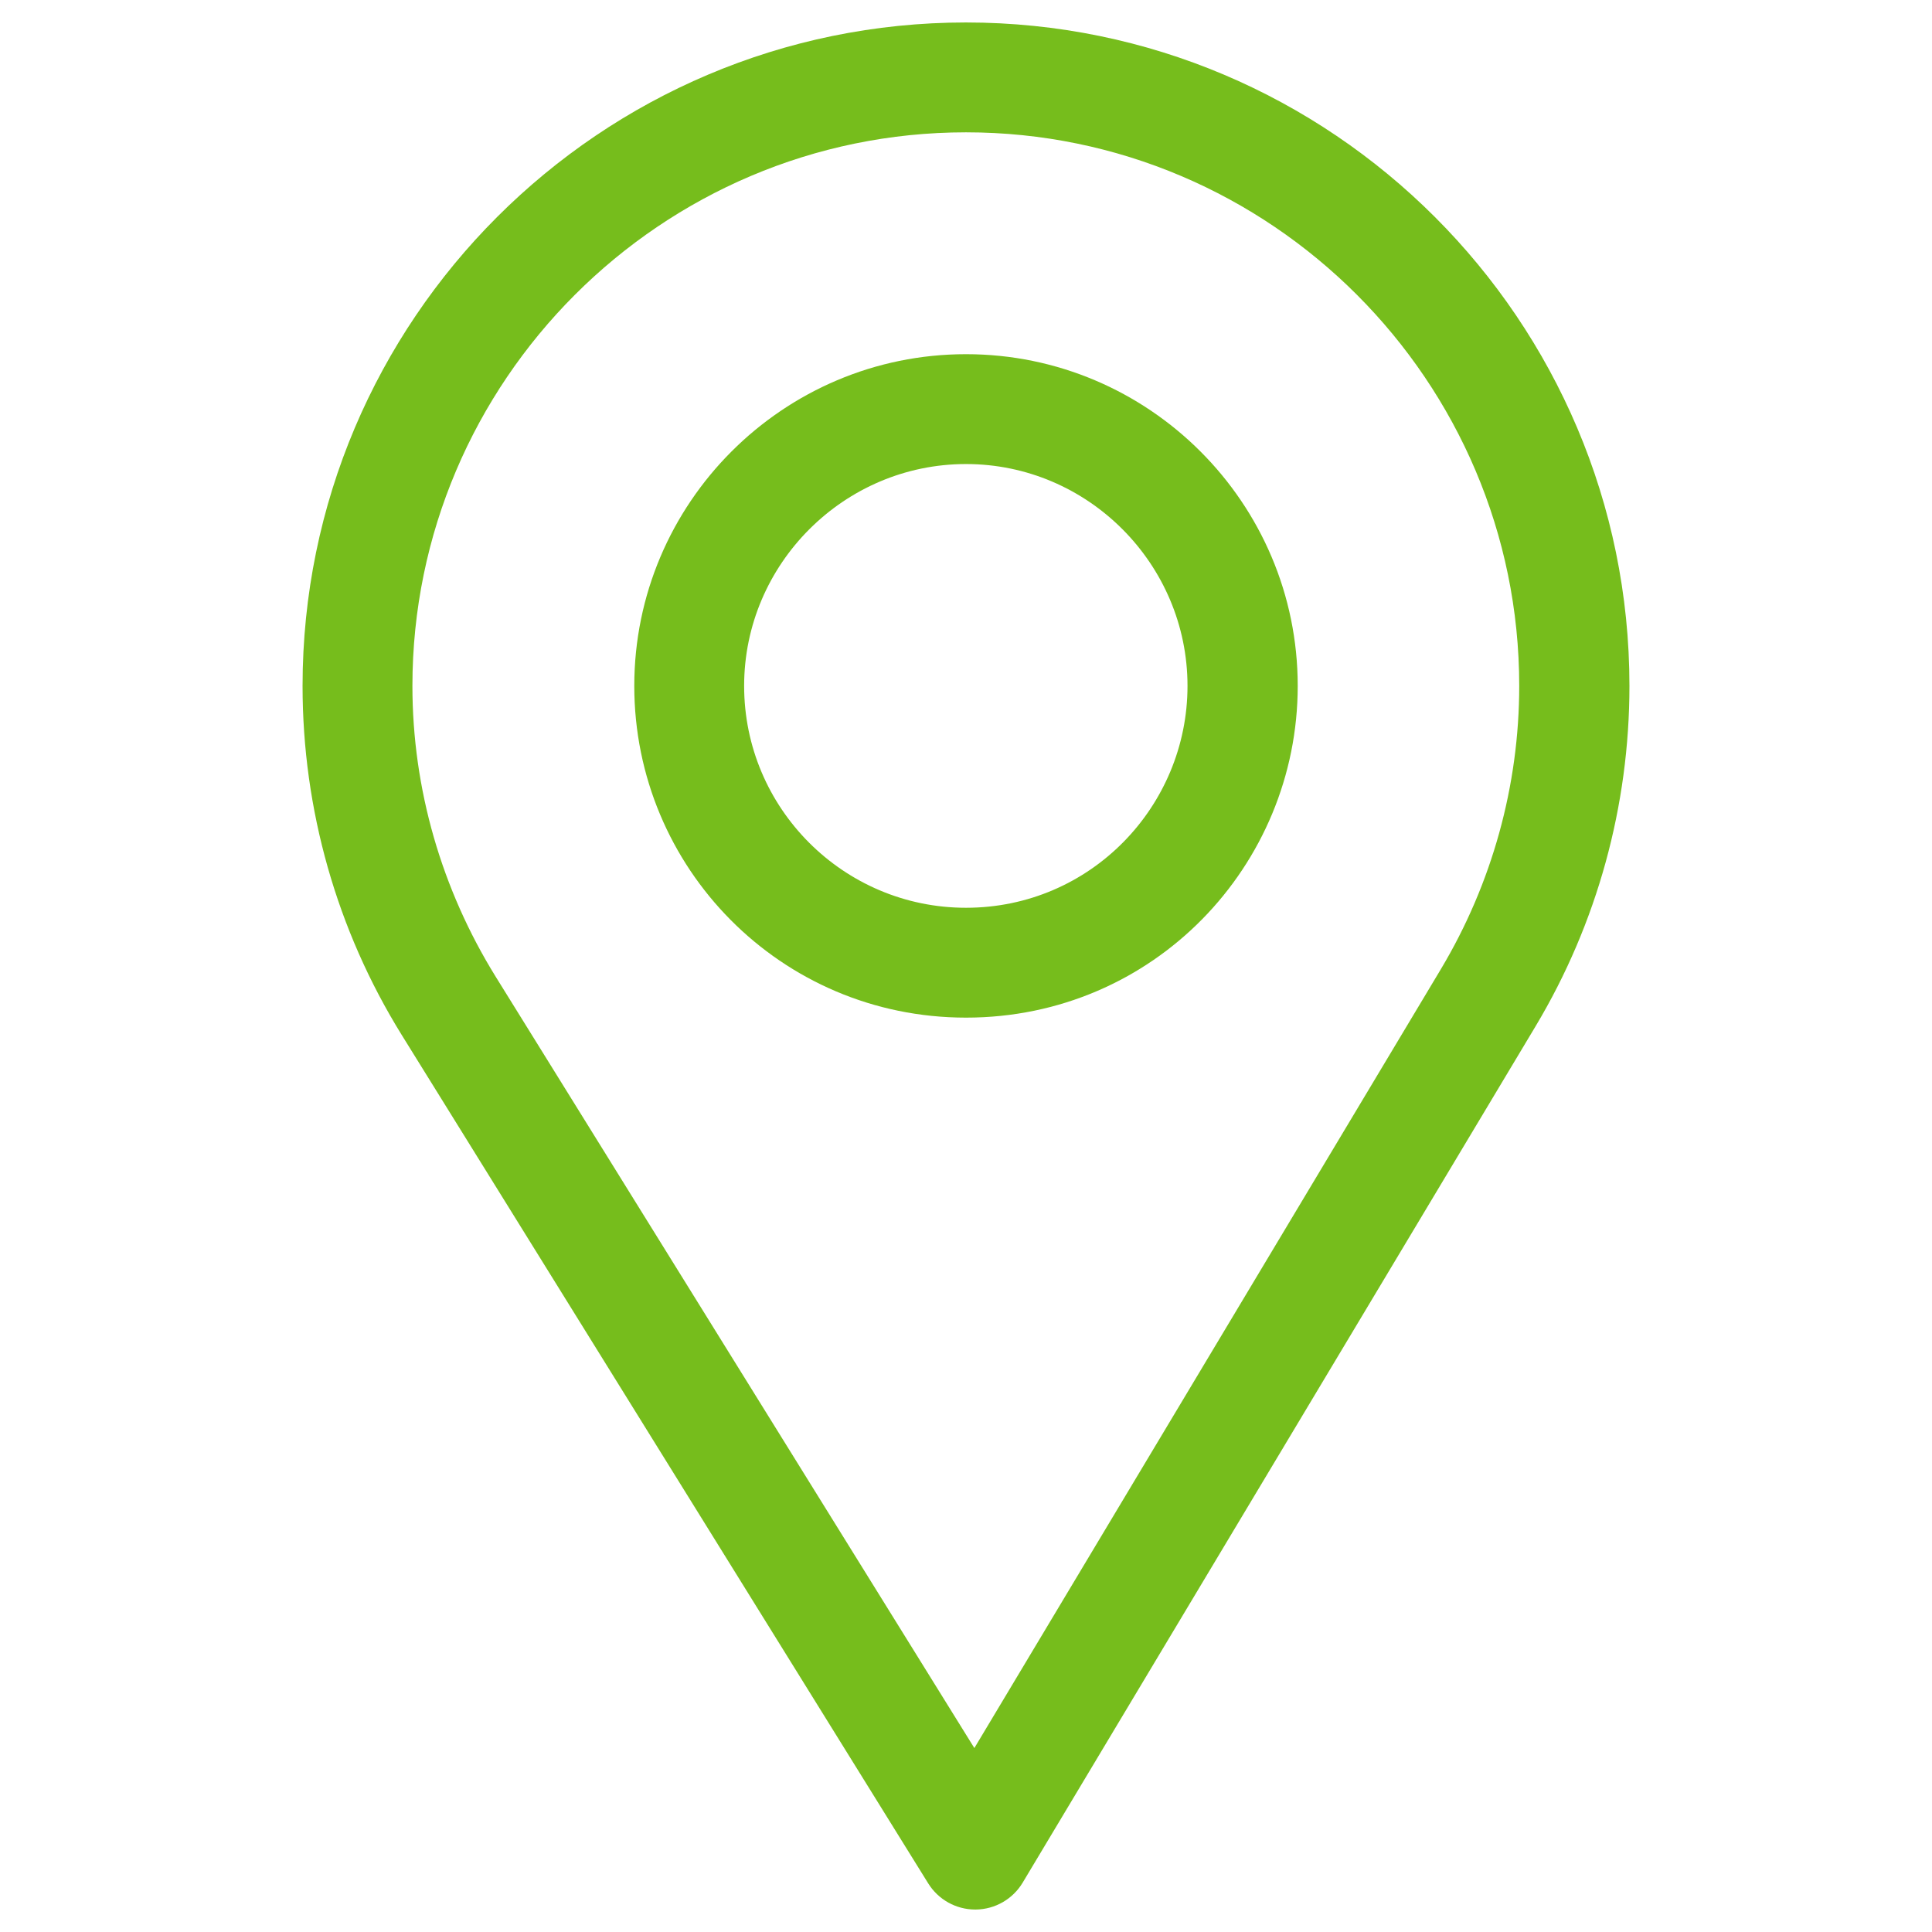
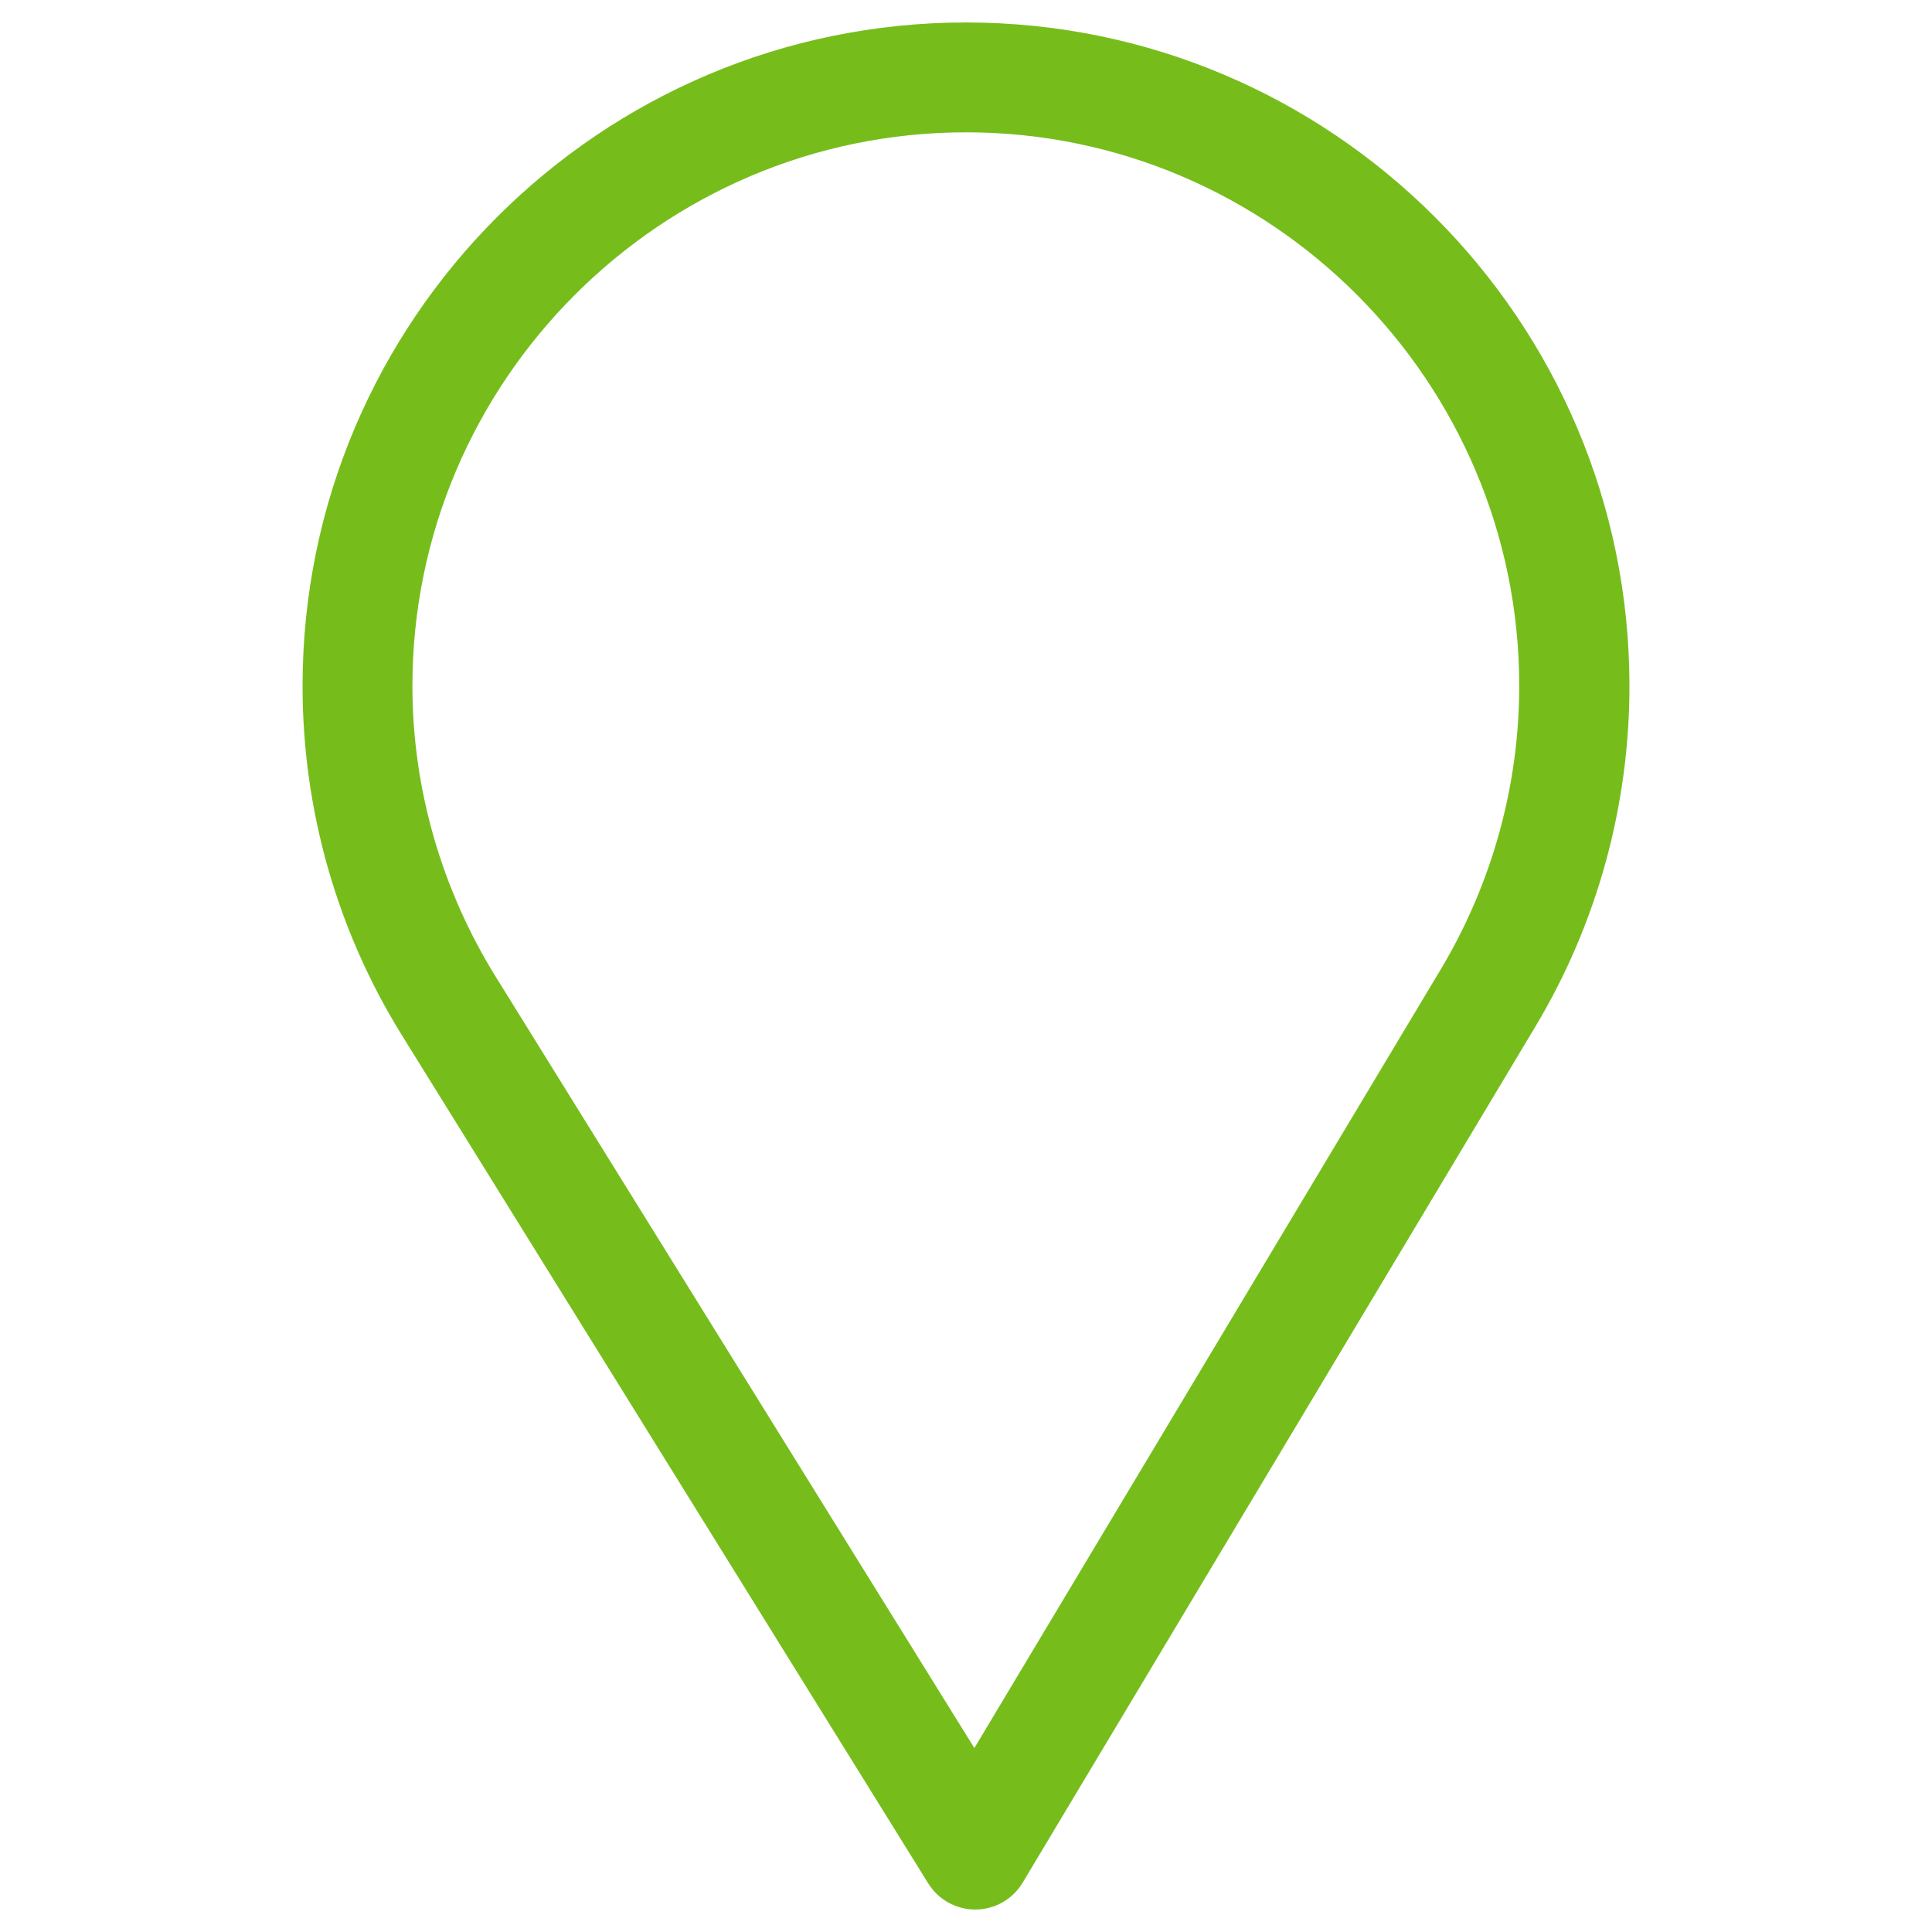
<svg xmlns="http://www.w3.org/2000/svg" viewBox="185.5 375.5 43 43">
  <g fill="#76bd1c">
    <path d="m207 376c-8.142 0-14.766 6.624-14.766 14.766 0 2.751.762 5.435 2.204 7.764l11.721 18.888c.225.362.62.582 1.046.582h.01c.429-.003.825-.23 1.046-.598l11.422-19.071c1.363-2.28 2.083-4.896 2.083-7.565 0-8.142-6.624-14.766-14.766-14.766zm10.571 21.067-10.385 17.339-10.656-17.172c-1.2-1.939-1.851-4.175-1.851-6.468 0-6.785 5.536-12.321 12.321-12.321s12.313 5.536 12.313 12.321c0 2.224-.608 4.404-1.742 6.301z" />
-     <path d="m207 383.383c-4.071 0-7.383 3.312-7.383 7.383 0 4.045 3.258 7.383 7.383 7.383 4.176 0 7.383-3.382 7.383-7.383 0-4.071-3.312-7.383-7.383-7.383zm0 12.321c-2.728 0-4.938-2.218-4.938-4.938 0-2.714 2.224-4.938 4.938-4.938s4.93 2.224 4.93 4.938c0 2.681-2.159 4.938-4.93 4.938z" />
  </g>
</svg>